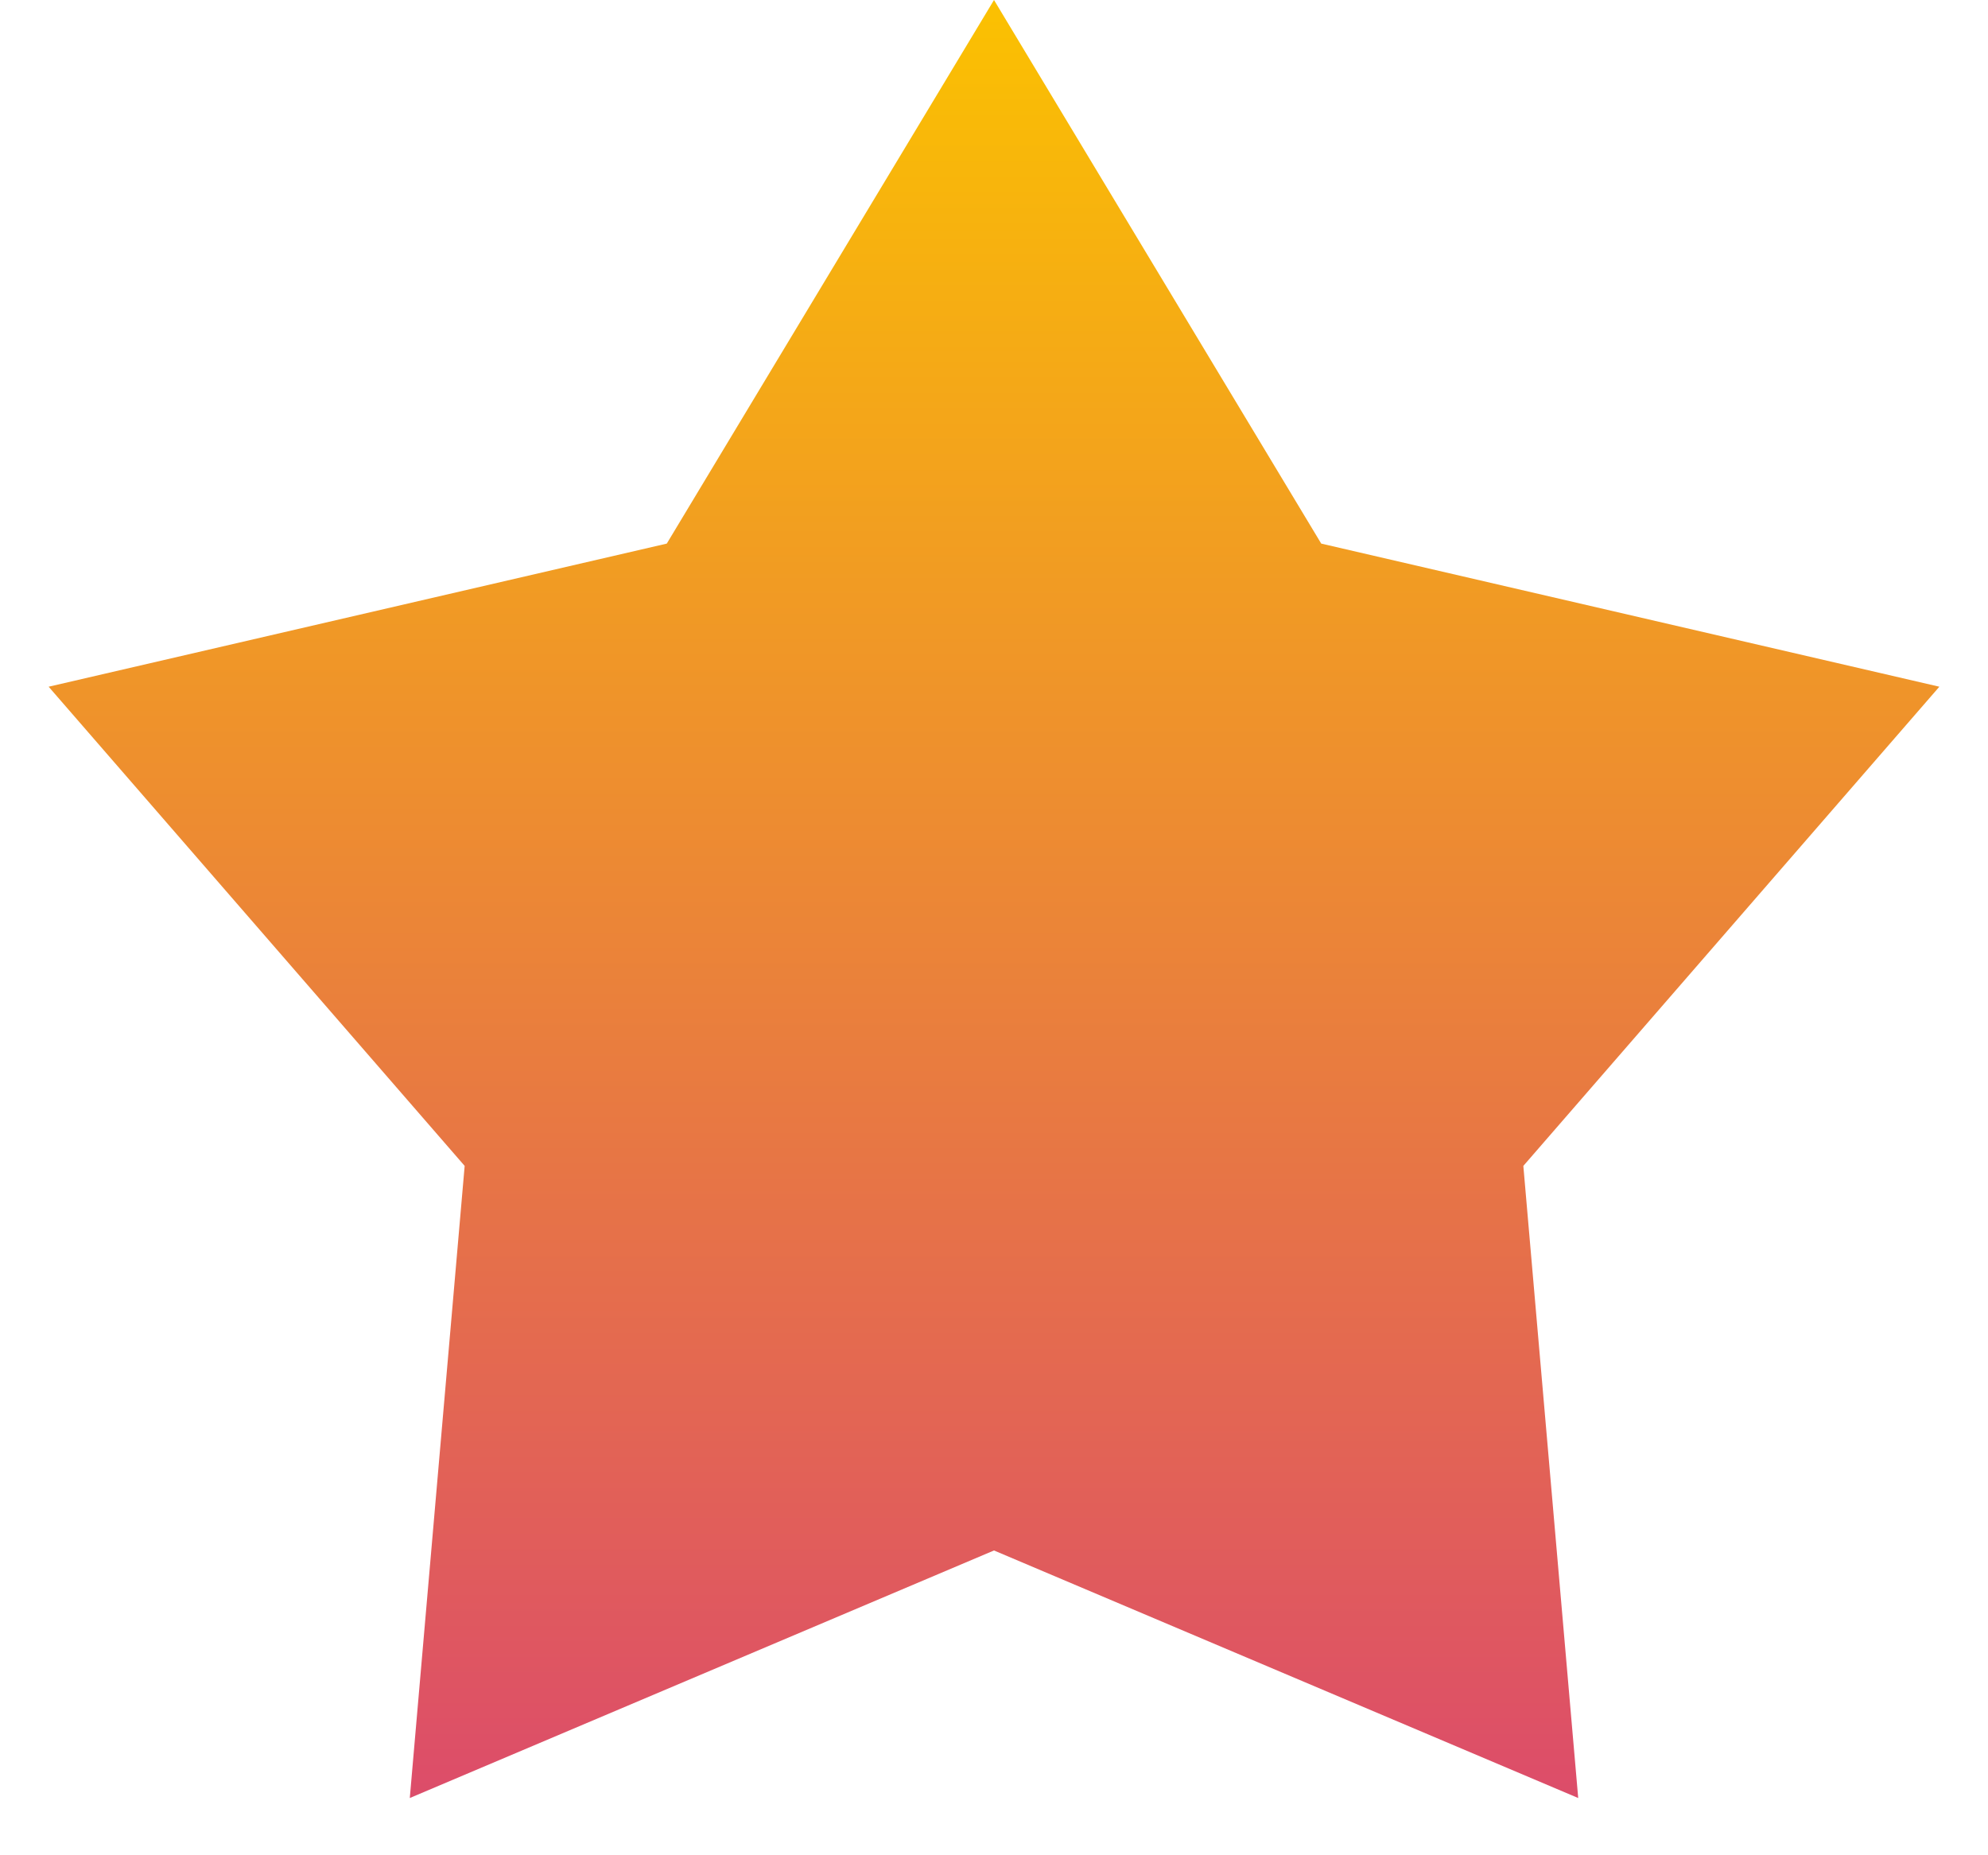
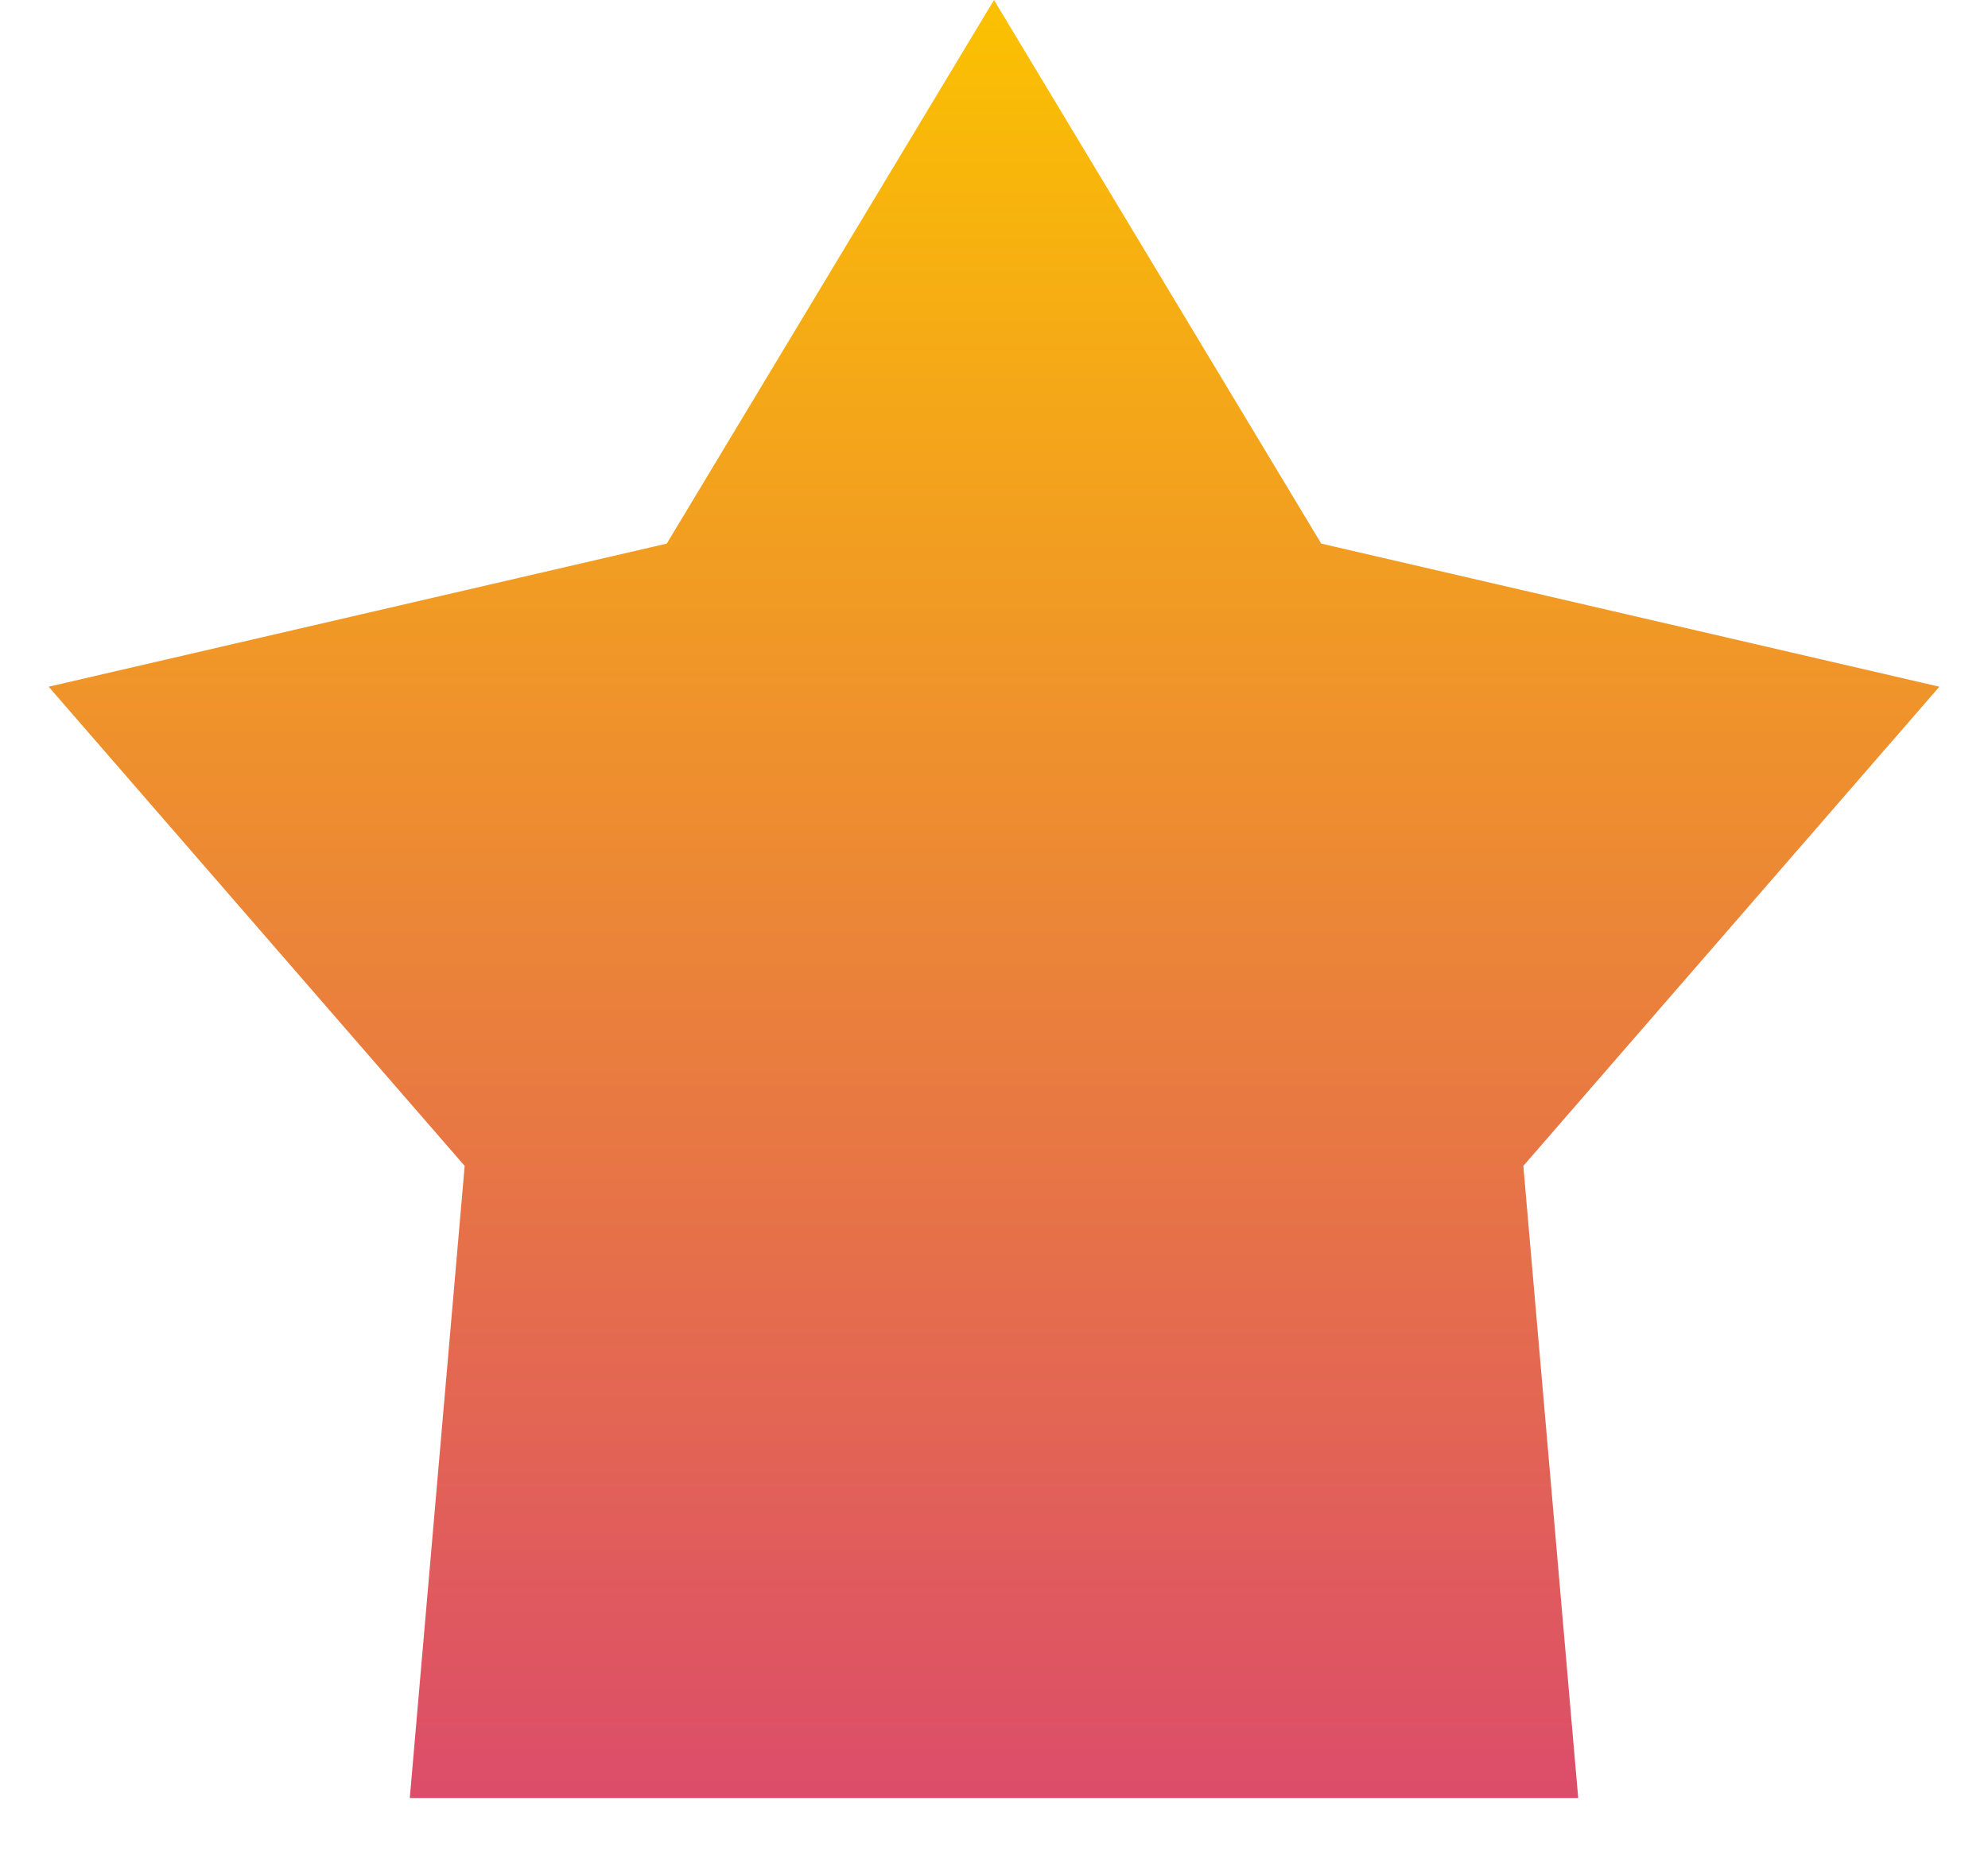
<svg xmlns="http://www.w3.org/2000/svg" width="15" height="14" viewBox="0 0 15 14" fill="none">
-   <path d="M7.5 0L9.969 4.102L14.633 5.182L11.494 8.798L11.908 13.568L7.5 11.7L3.092 13.568L3.506 8.798L0.367 5.182L5.031 4.102L7.5 0Z" fill="url(#paint0_linear_2931_538)" />
+   <path d="M7.5 0L9.969 4.102L14.633 5.182L11.494 8.798L11.908 13.568L3.092 13.568L3.506 8.798L0.367 5.182L5.031 4.102L7.5 0Z" fill="url(#paint0_linear_2931_538)" />
  <defs>
    <linearGradient id="paint0_linear_2931_538" x1="7.5" y1="0" x2="7.5" y2="15" gradientUnits="userSpaceOnUse">
      <stop stop-color="#FBC101" />
      <stop offset="1" stop-color="#D94075" />
    </linearGradient>
  </defs>
</svg>